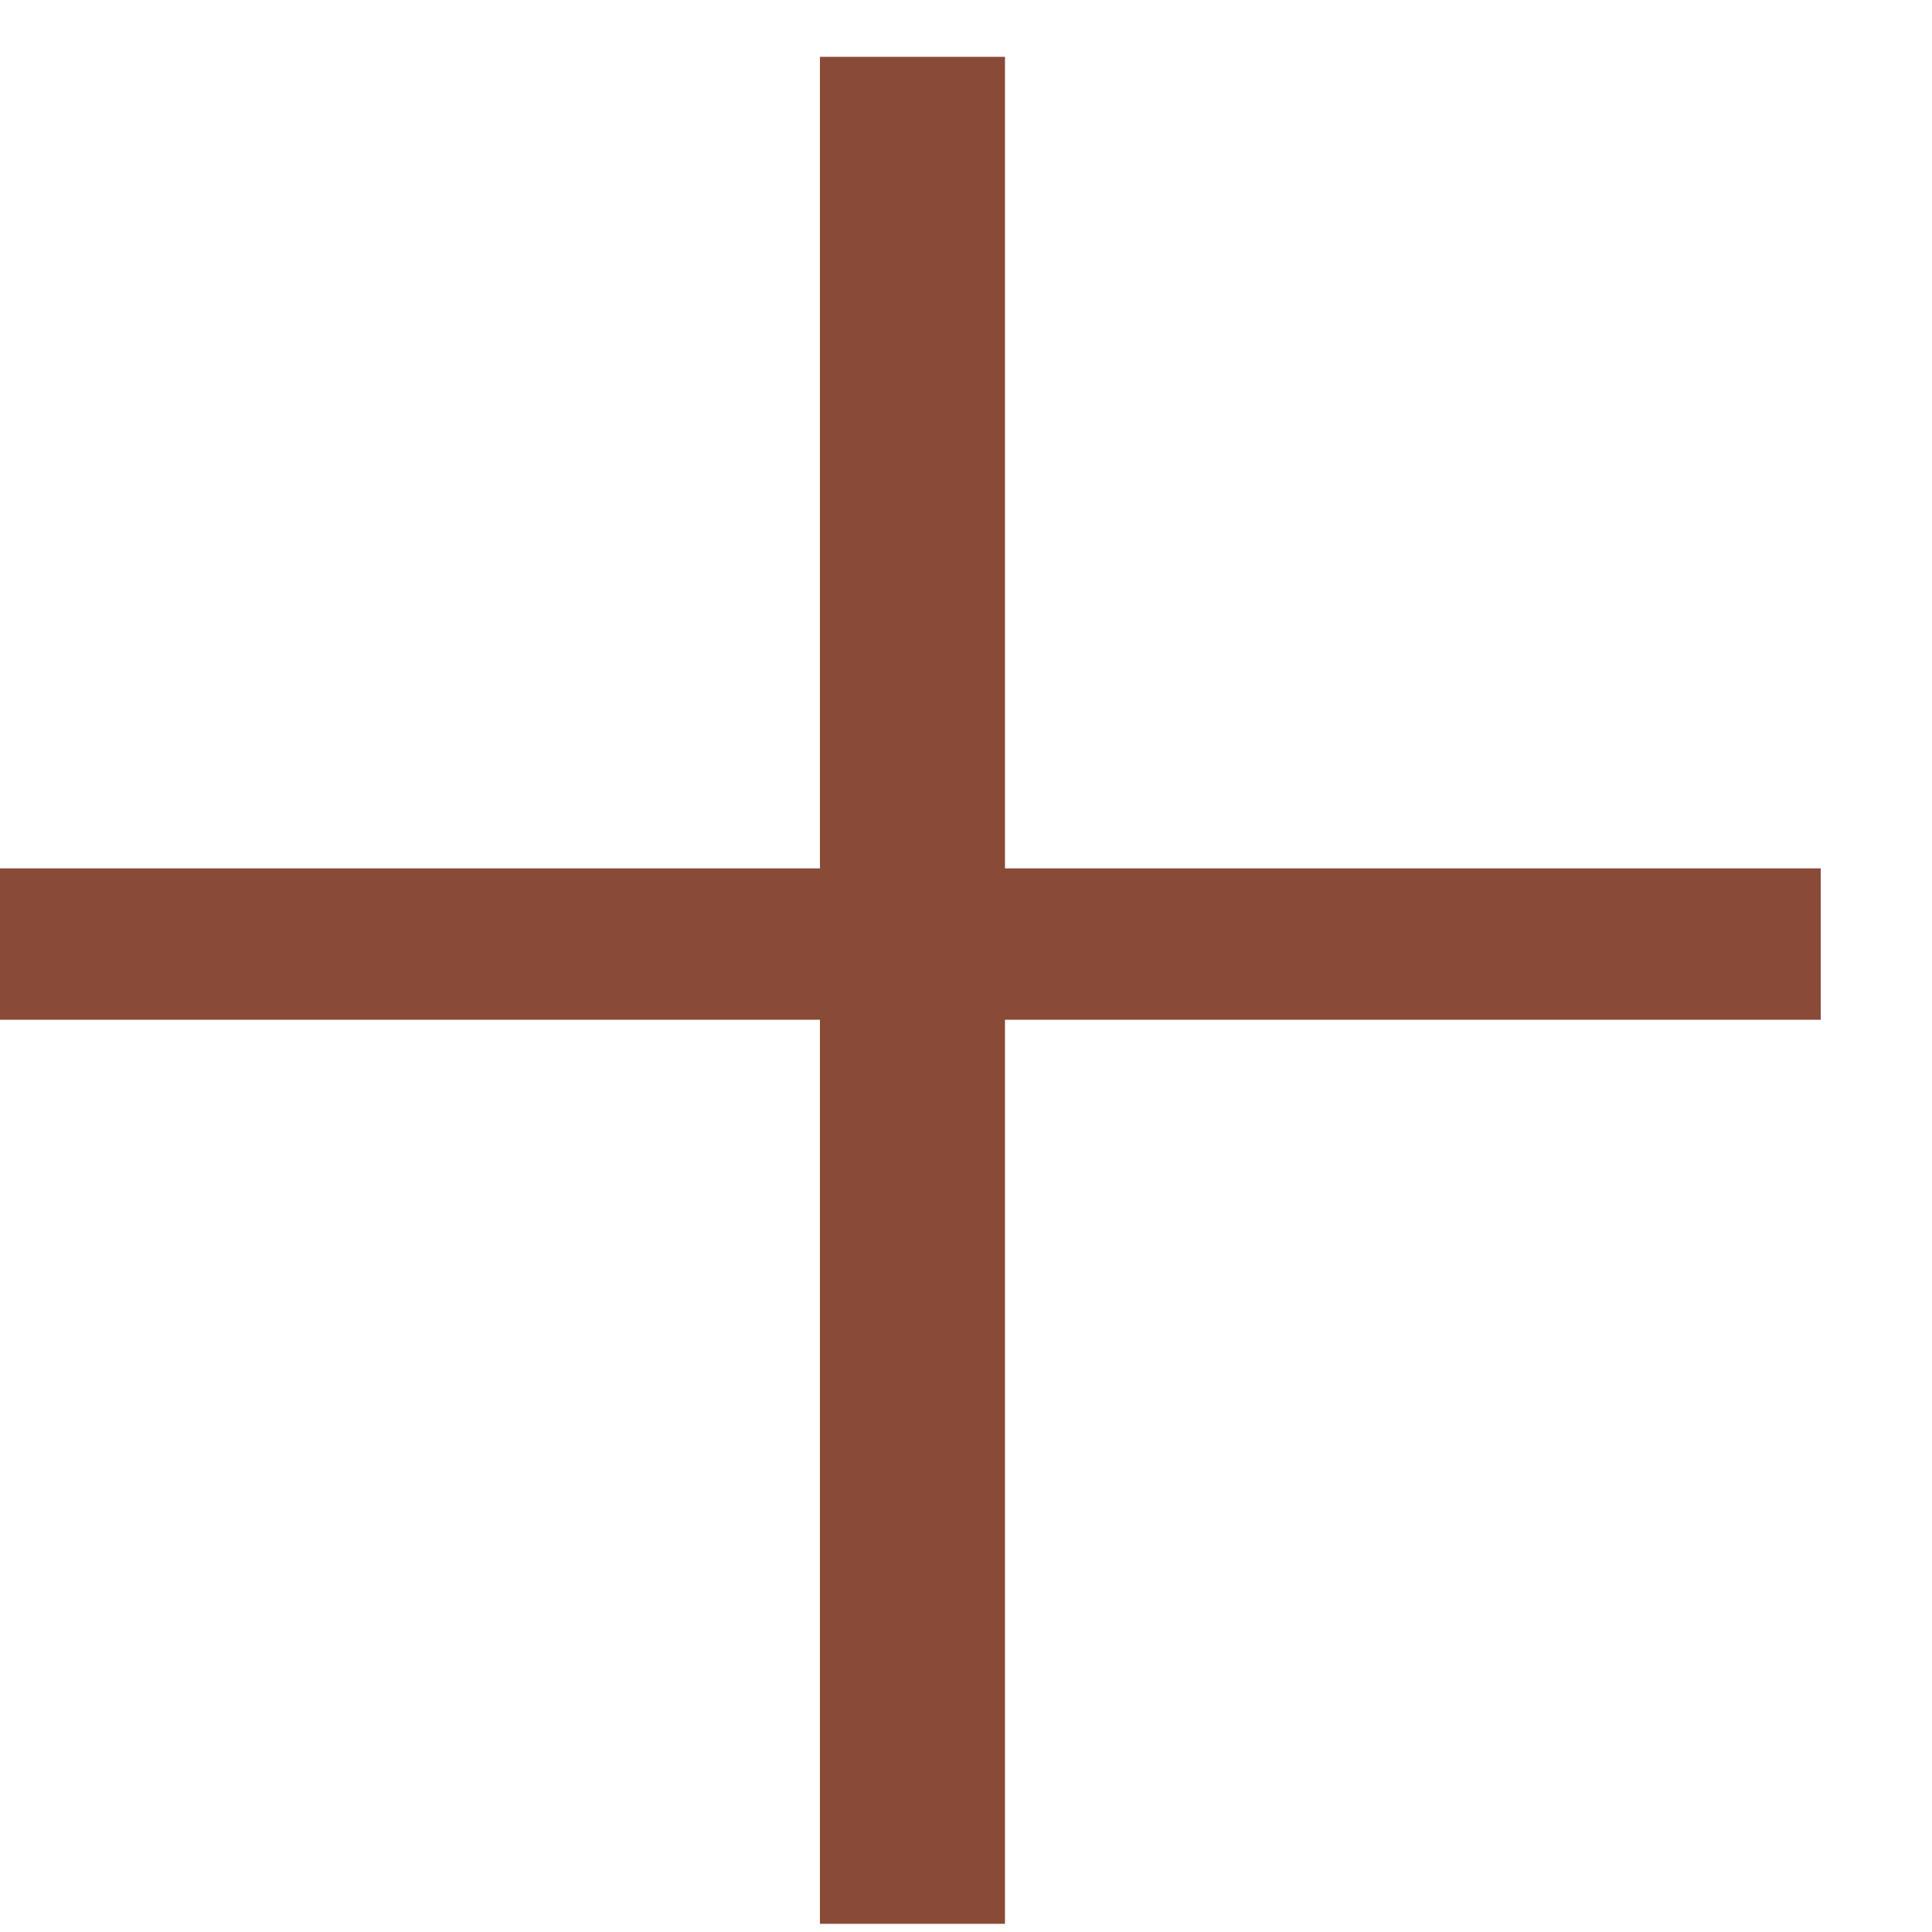
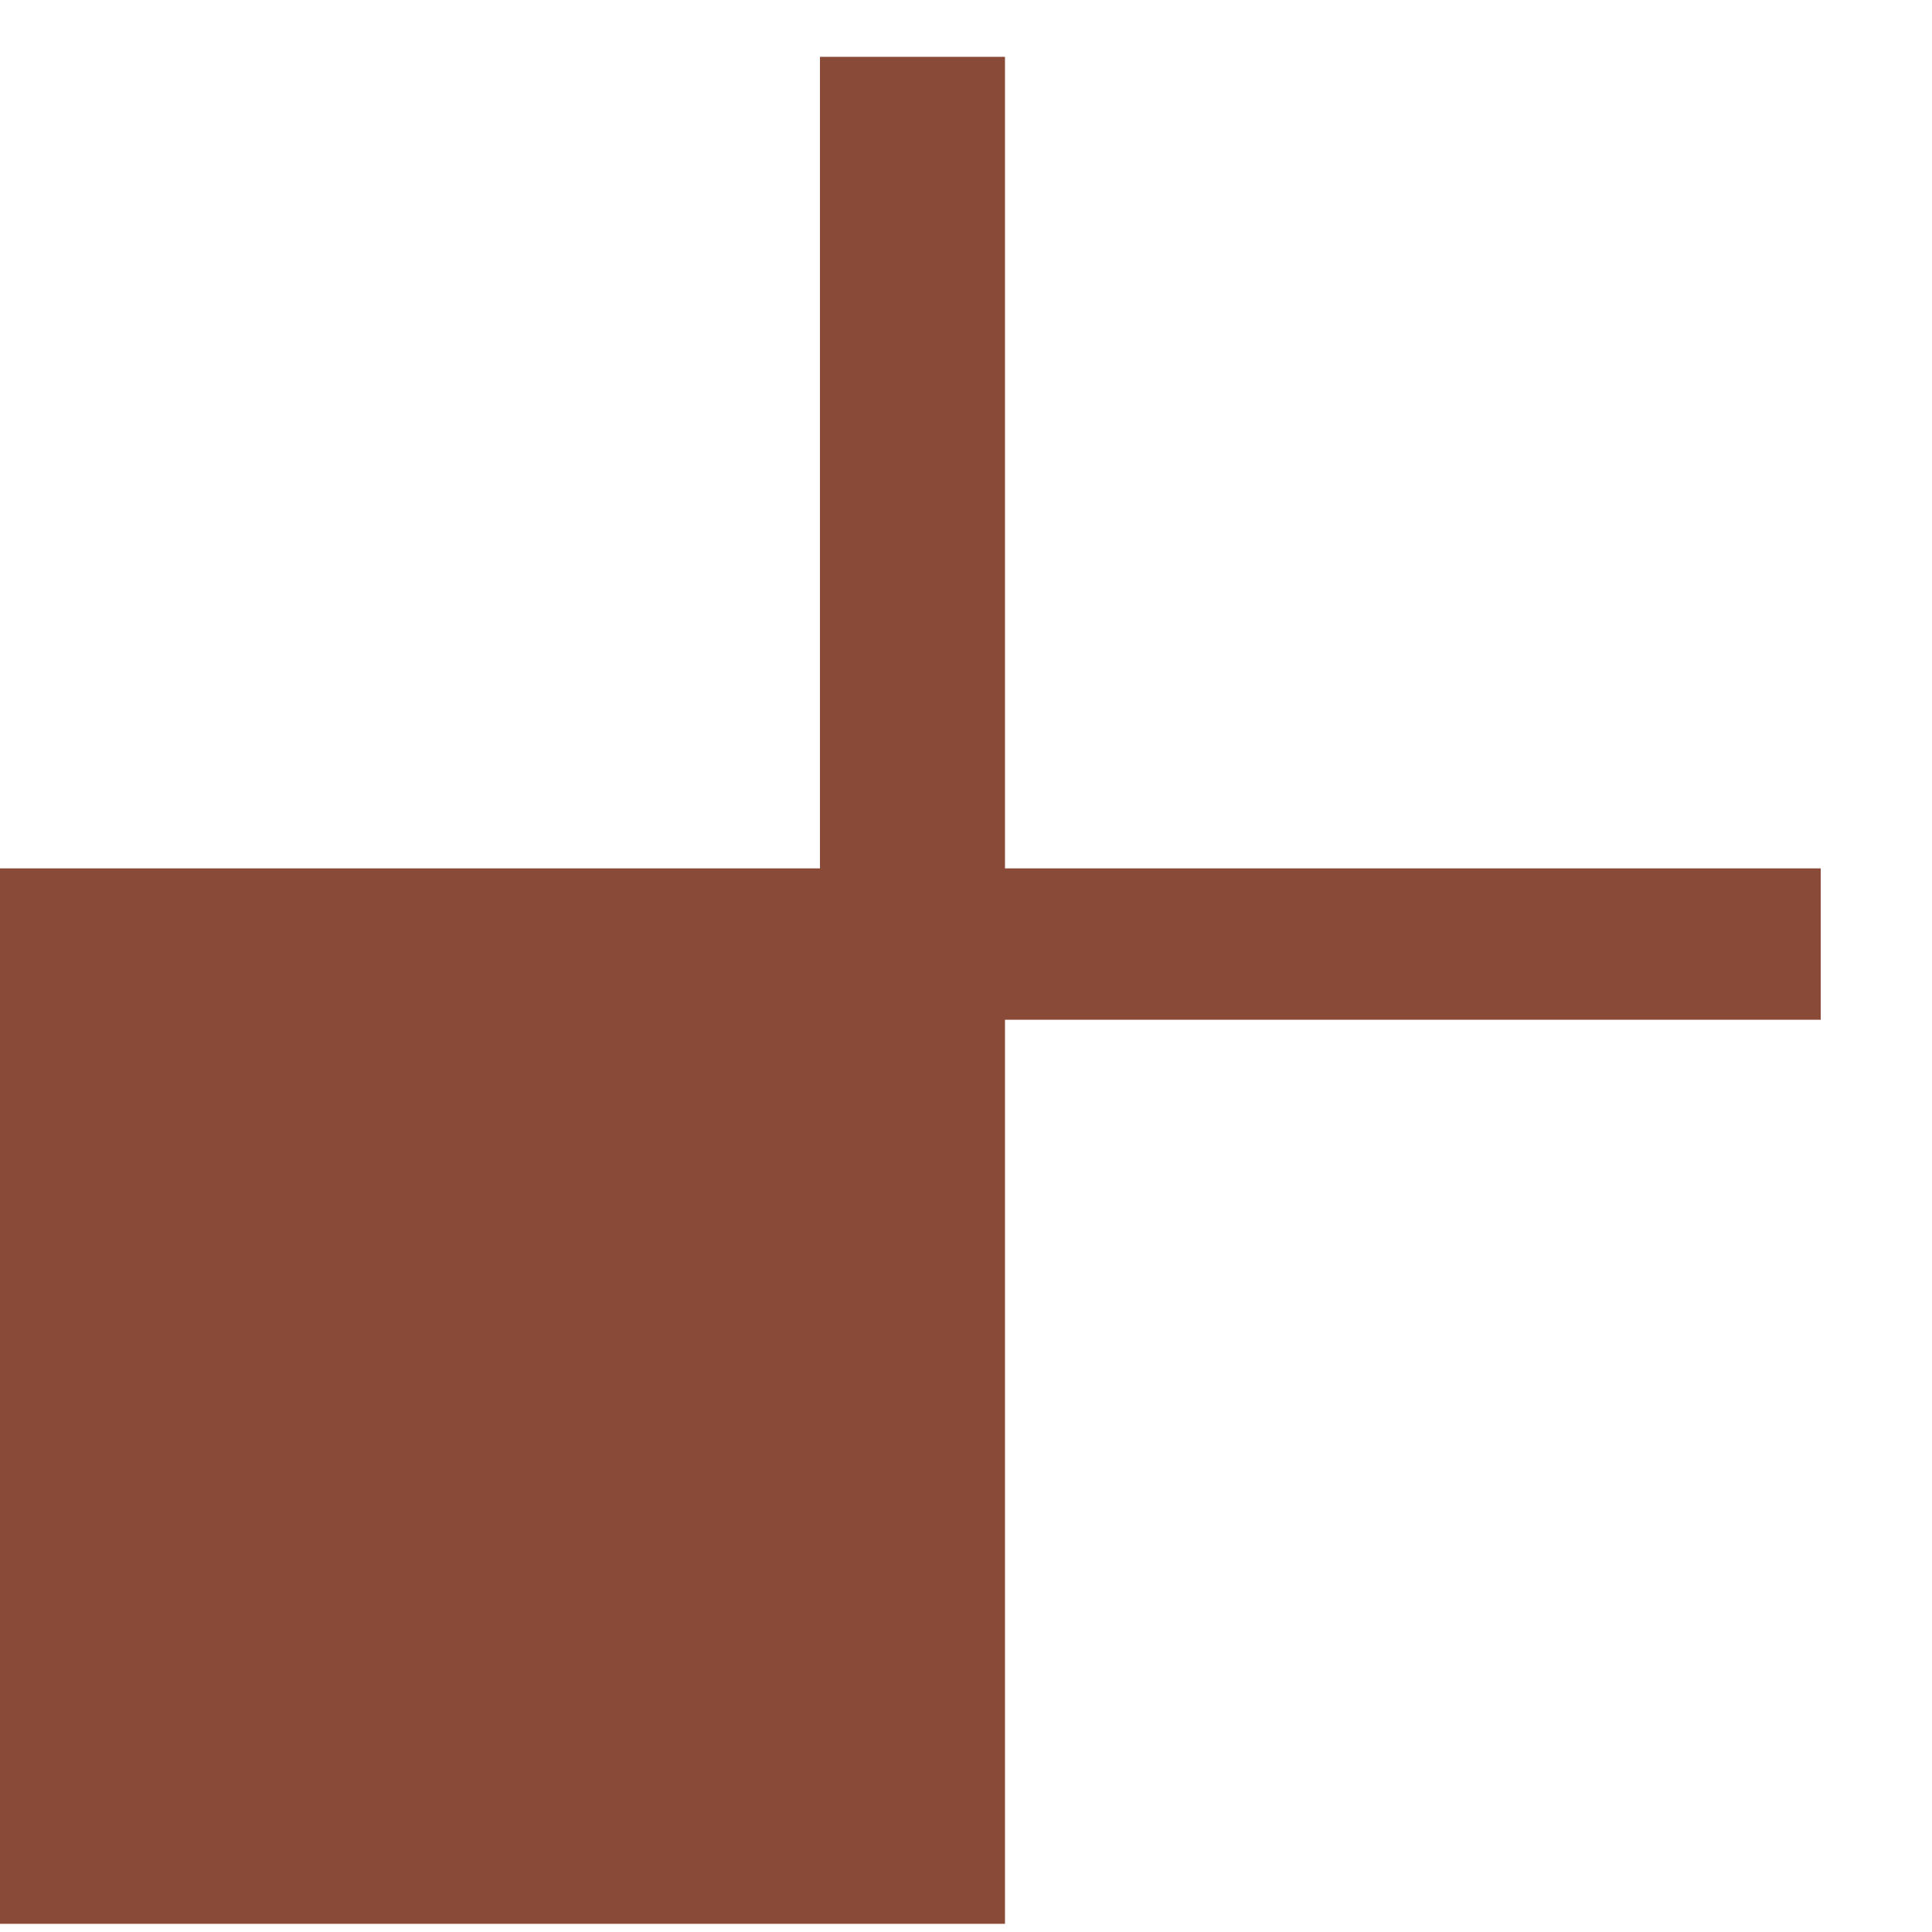
<svg xmlns="http://www.w3.org/2000/svg" width="17" height="17" viewBox="0 0 17 17" fill="none">
-   <path d="M16.021 8.973H8.843V16.928H7.215V8.973H0V7.641H7.215V0.5H8.843V7.641H16.021V8.973Z" fill="#894A37" />
+   <path d="M16.021 8.973H8.843V16.928H7.215H0V7.641H7.215V0.5H8.843V7.641H16.021V8.973Z" fill="#894A37" />
</svg>